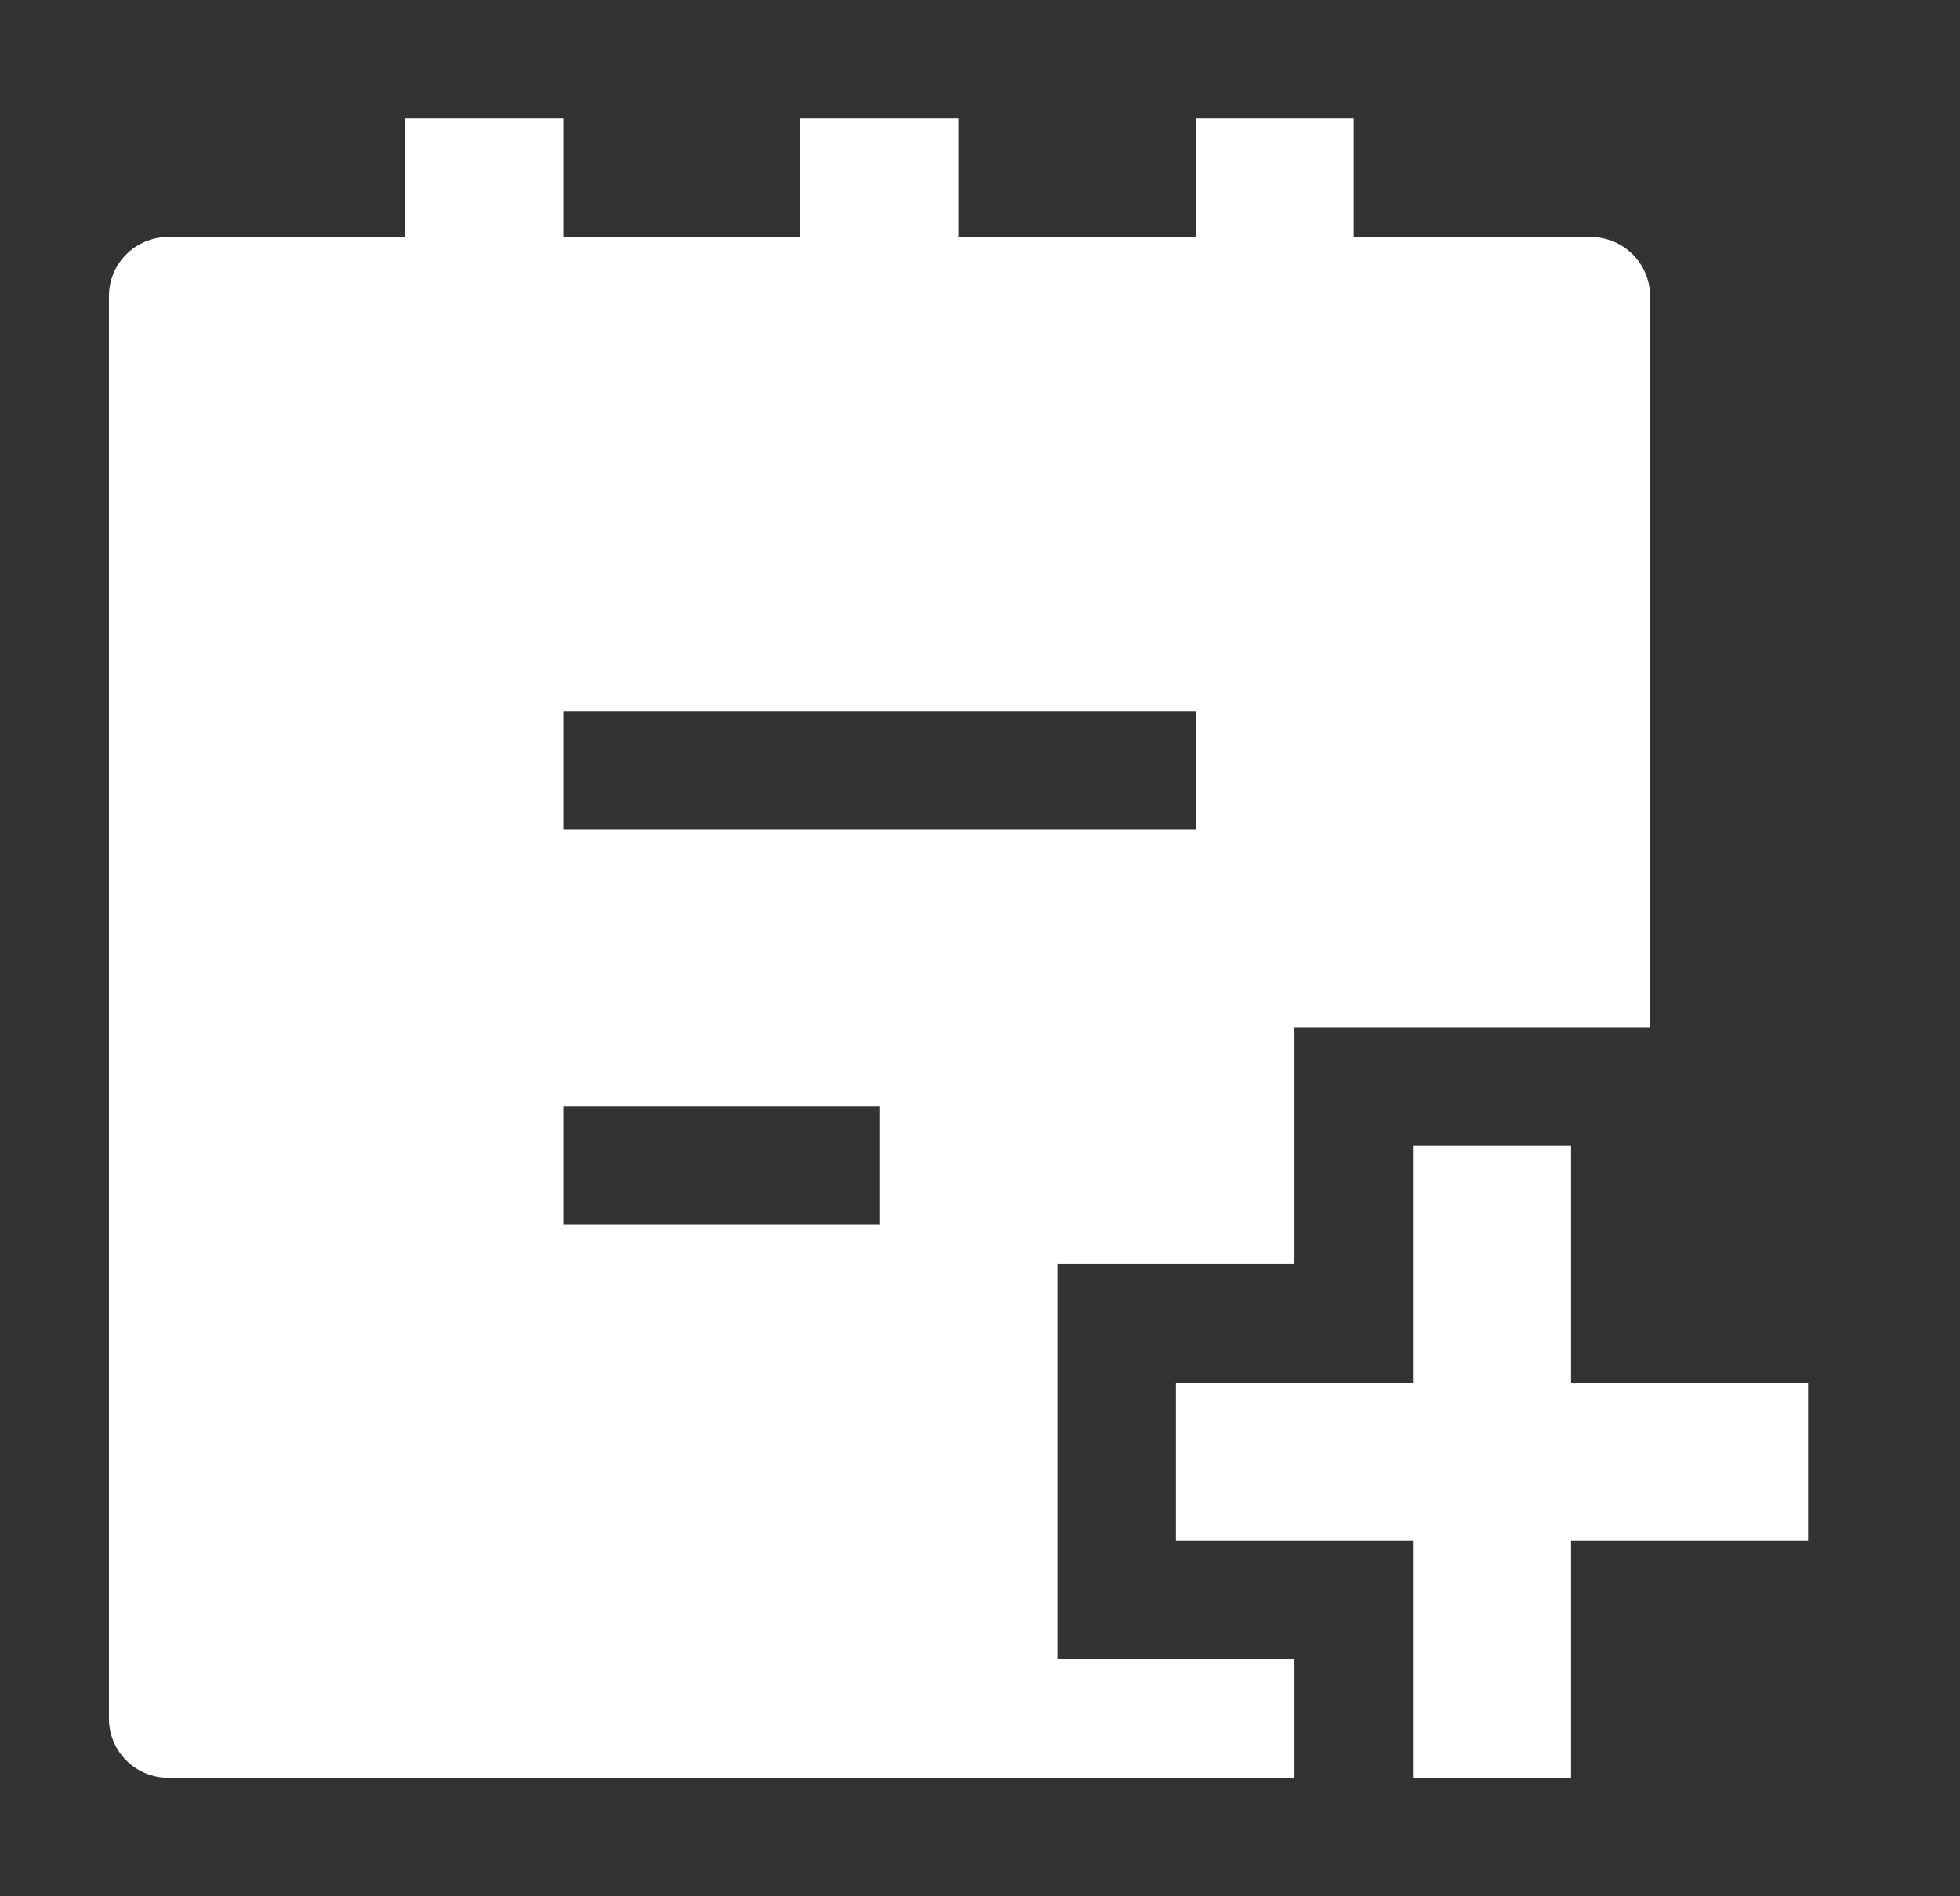
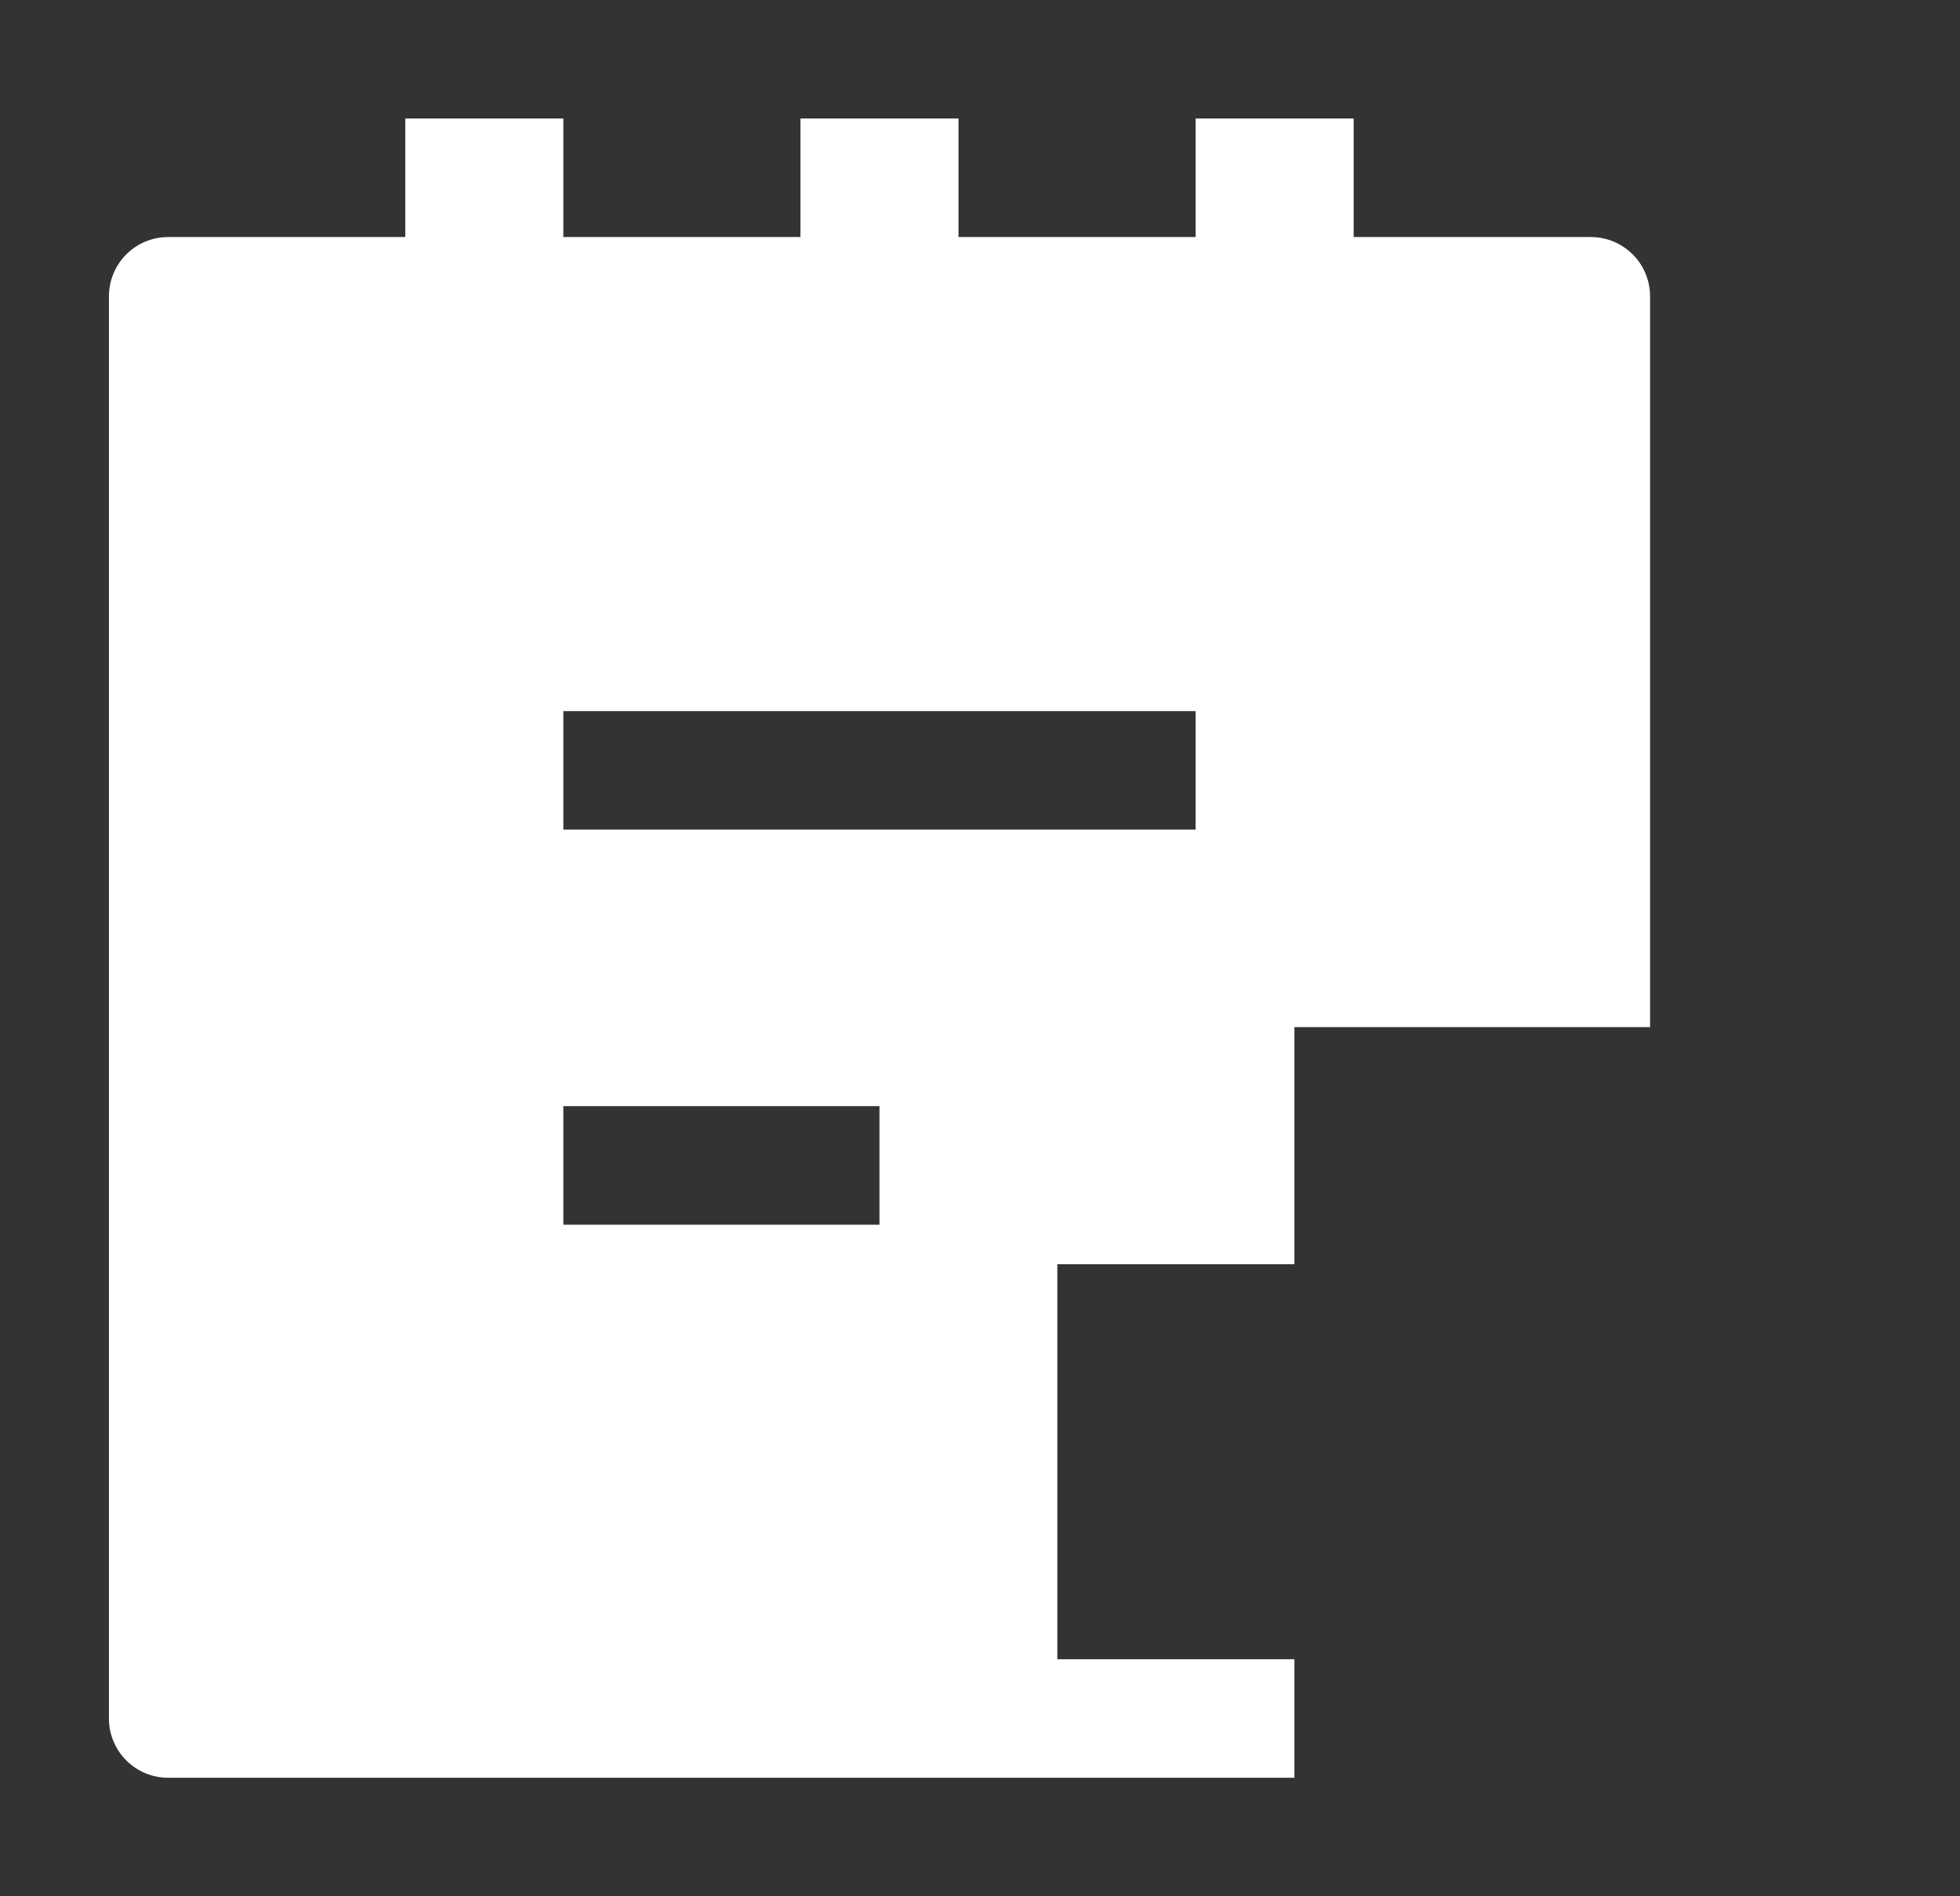
<svg xmlns="http://www.w3.org/2000/svg" width="31" height="30" viewBox="0 0 31 30" fill="none">
  <rect x="0" y="0" width="31" height="30" fill="#333333" stroke="none" />
  <g id="note-add">
-     <path id="Vector" fill-rule="evenodd" clip-rule="evenodd" d="M22.348 21.875V18.125H24.848V21.875H28.598V24.375H24.848V28.125H22.348V24.375H18.598V21.875H22.348Z" fill="white" />
    <path id="Vector_2" fill-rule="evenodd" clip-rule="evenodd" d="M8.91 3.75H12.66V1.875H15.16V3.75H18.91V1.875H21.41V3.75H25.16C25.678 3.75 26.098 4.17 26.098 4.688V16.25H20.473V20H16.723V26.25H20.473V28.125H2.66C2.142 28.125 1.723 27.705 1.723 27.188V4.688C1.723 4.17 2.142 3.75 2.66 3.75H6.41V1.875H8.91V3.75ZM8.91 13.125H18.91V11.25H8.91V13.125ZM8.91 19.375H13.91V17.5H8.91V19.375Z" fill="white" />
  </g>
</svg>